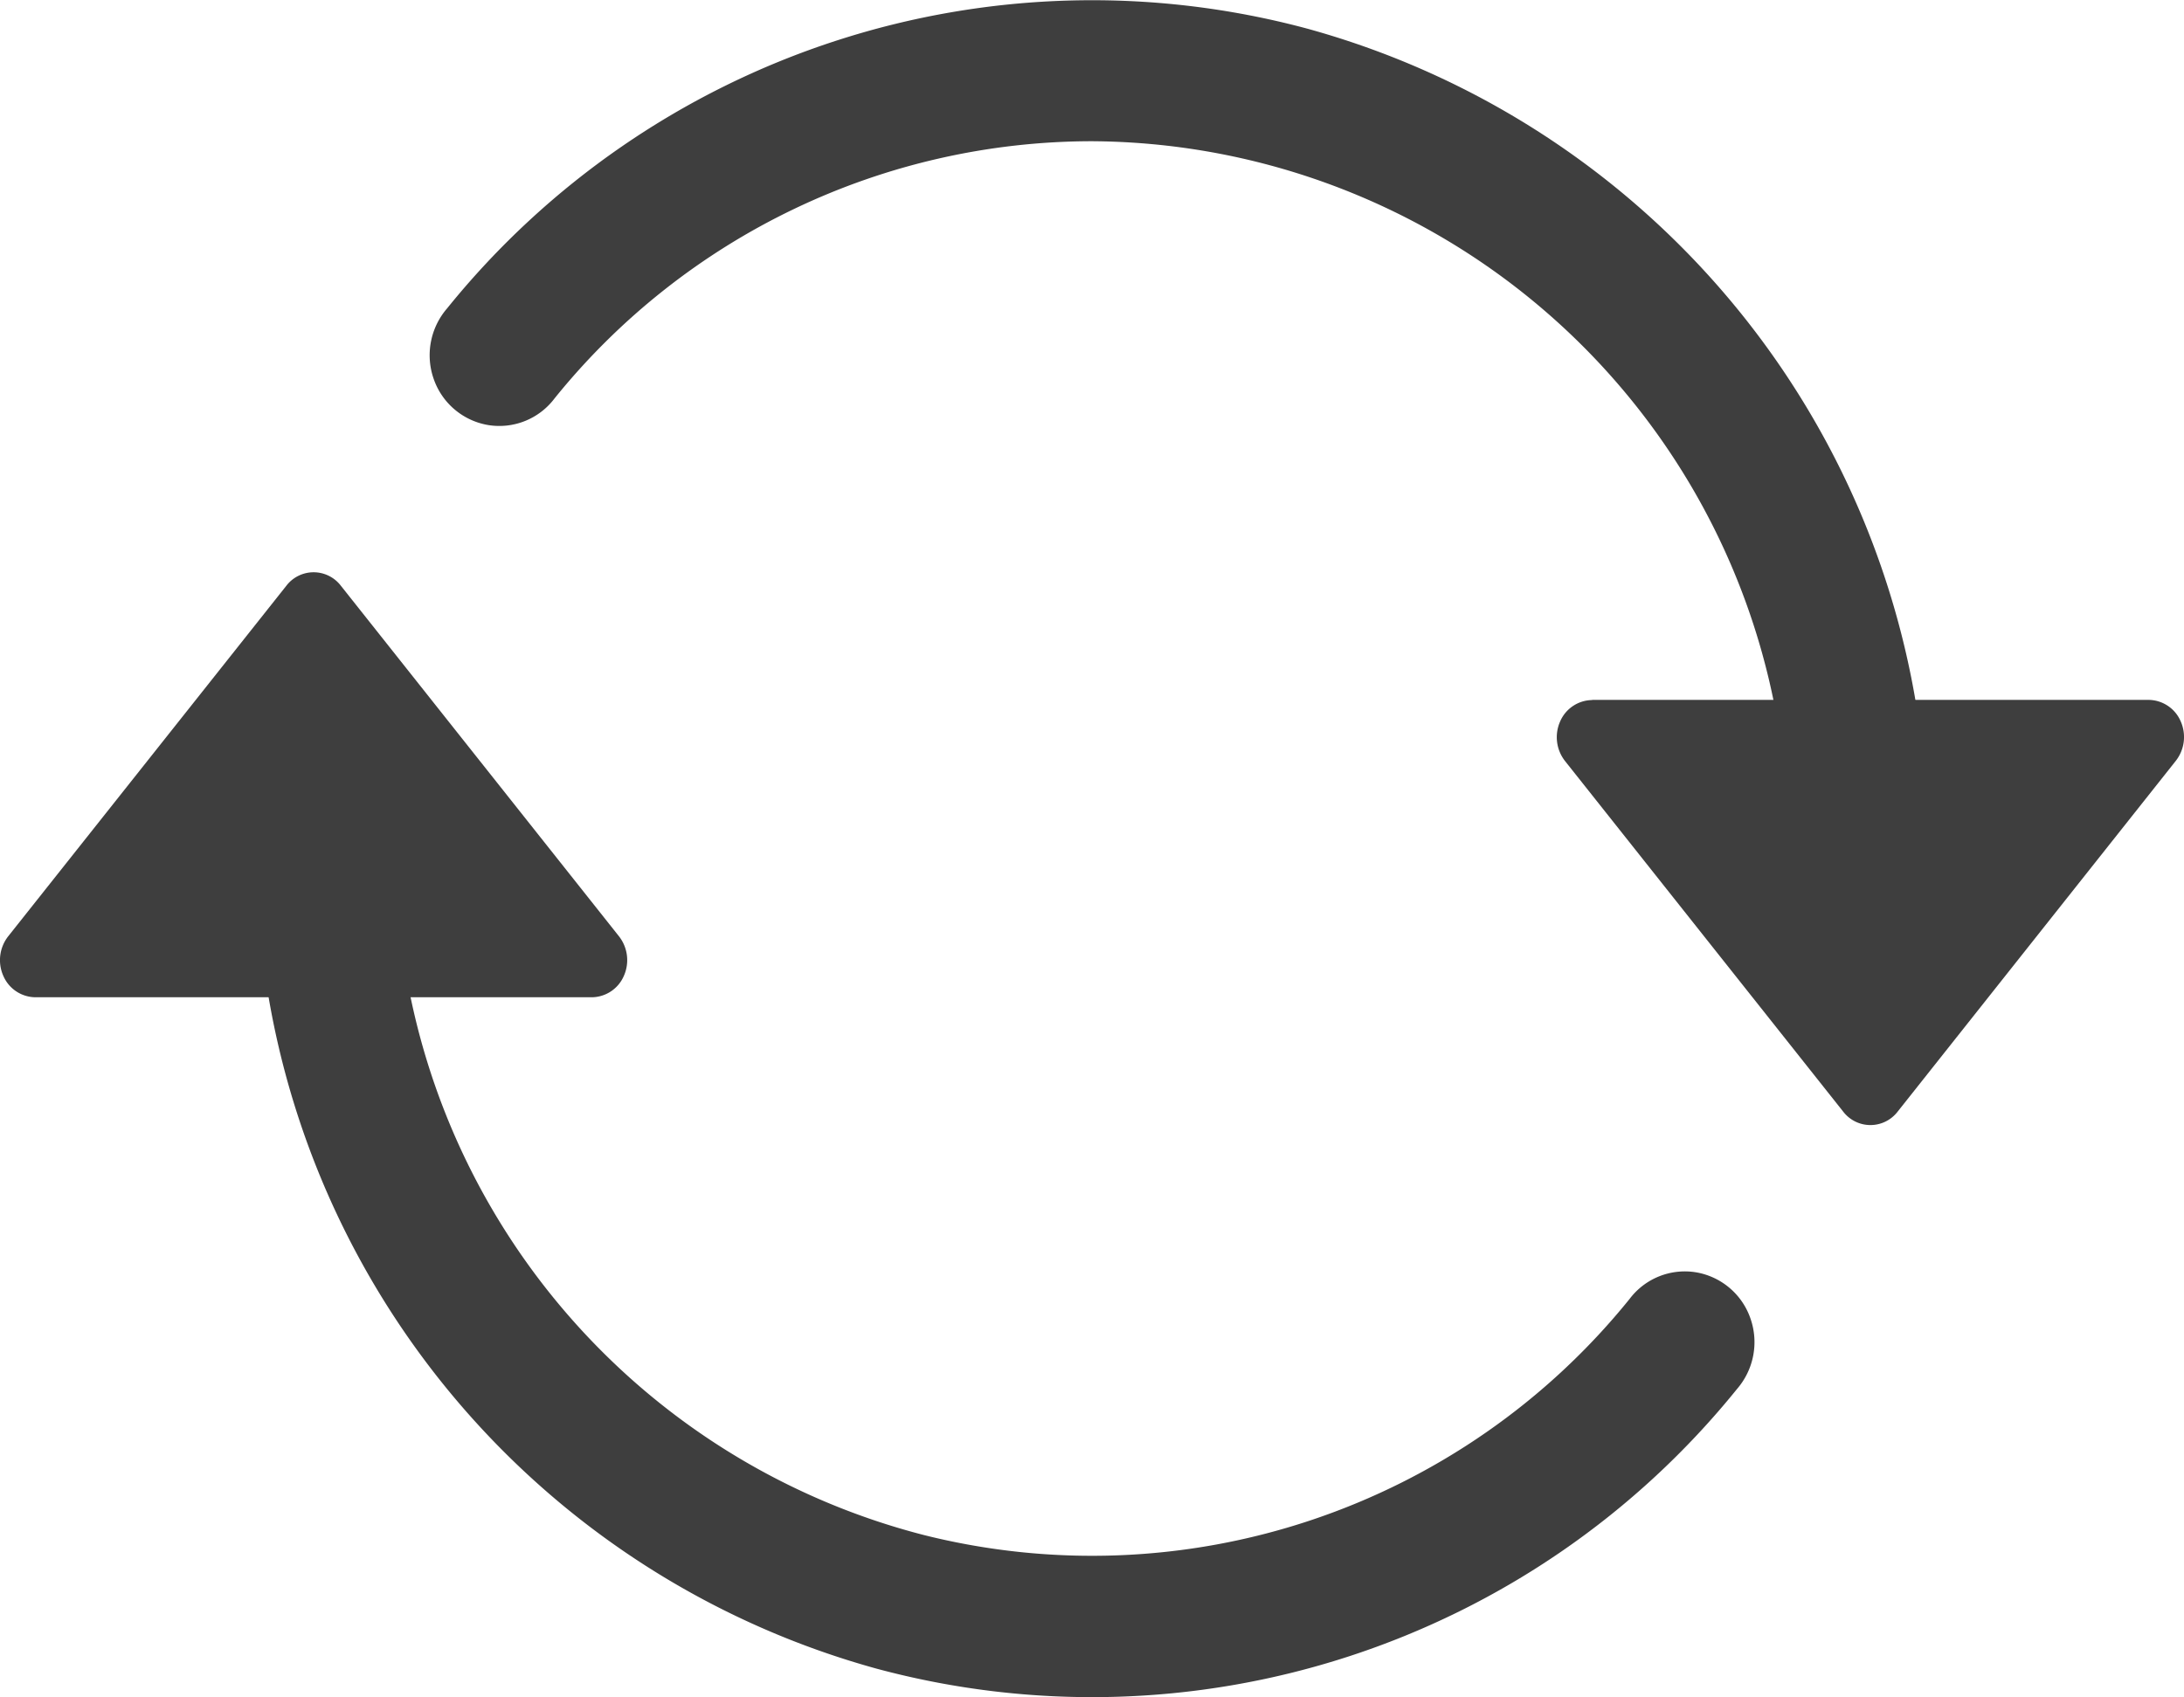
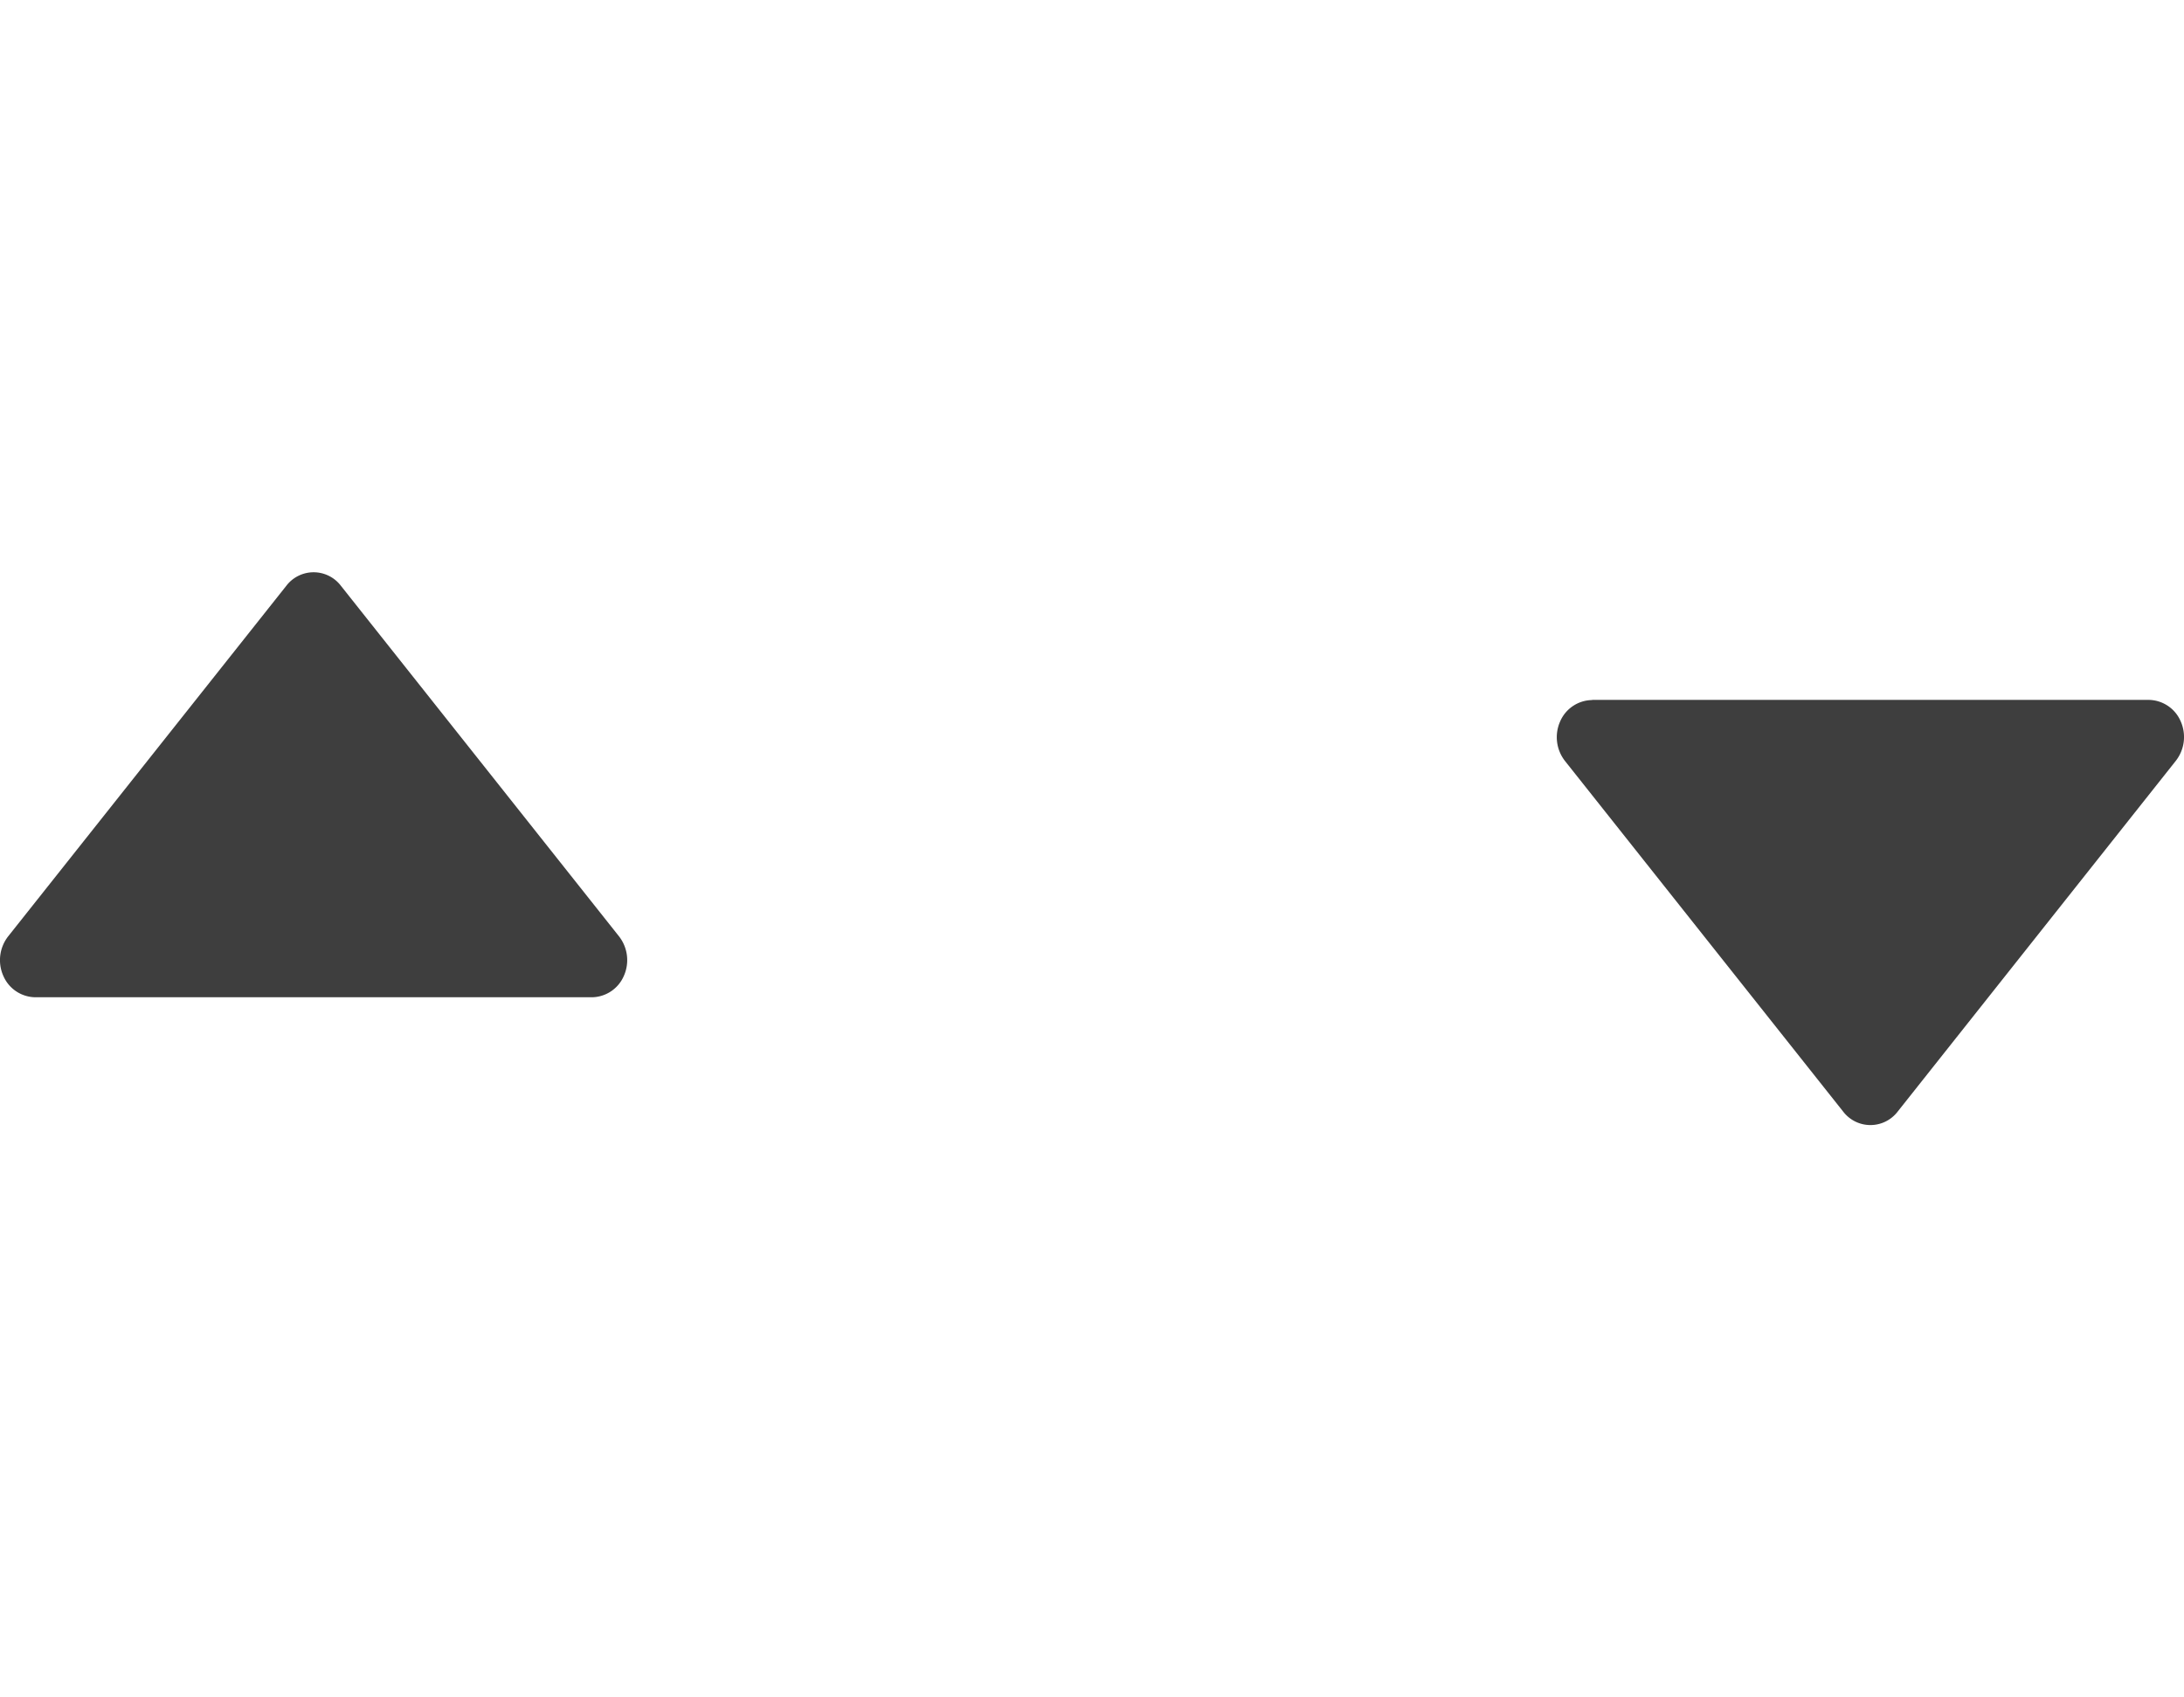
<svg xmlns="http://www.w3.org/2000/svg" width="64.32" height="50" viewBox="0 0 64.32 50">
  <g id="arrow_repeat_icon_160459" transform="translate(-0.284 -2.002)">
    <path id="パス_35" data-name="パス 35" d="M47.174,9.9H63.563a1.04,1.04,0,0,1,.943.63,1.139,1.139,0,0,1-.143,1.165L56.169,22.031a1.01,1.01,0,0,1-1.6,0L46.374,11.7a1.139,1.139,0,0,1-.143-1.165,1.04,1.04,0,0,1,.943-.63ZM1.326,18.66H17.714a1.04,1.04,0,0,0,.943-.63,1.139,1.139,0,0,0-.143-1.165L10.32,6.534a1.01,1.01,0,0,0-1.6,0L.525,16.865A1.139,1.139,0,0,0,.382,18.03a1.04,1.04,0,0,0,.943.63Z" transform="translate(0 12.719)" fill="#3e3e3e" />
-     <path id="パス_36" data-name="パス 36" d="M26.368,6.162a20.354,20.354,0,0,0-15.83,7.577,2.037,2.037,0,0,1-1.942.786,2.06,2.06,0,0,1-1.613-1.351,2.109,2.109,0,0,1,.39-2.086A24.411,24.411,0,0,1,32.726,2.851,24.876,24.876,0,0,1,50.652,22.834H46.478A20.61,20.61,0,0,0,26.368,6.162ZM6.257,31.17A20.709,20.709,0,0,0,21.406,47.218,20.347,20.347,0,0,0,42.2,40.265a2.037,2.037,0,0,1,1.942-.786,2.06,2.06,0,0,1,1.613,1.351,2.109,2.109,0,0,1-.39,2.086A24.411,24.411,0,0,1,20.01,51.153,24.876,24.876,0,0,1,2.083,31.17Z" transform="translate(6.077 0)" fill="#3e3e3e" fill-rule="evenodd" />
  </g>
</svg>